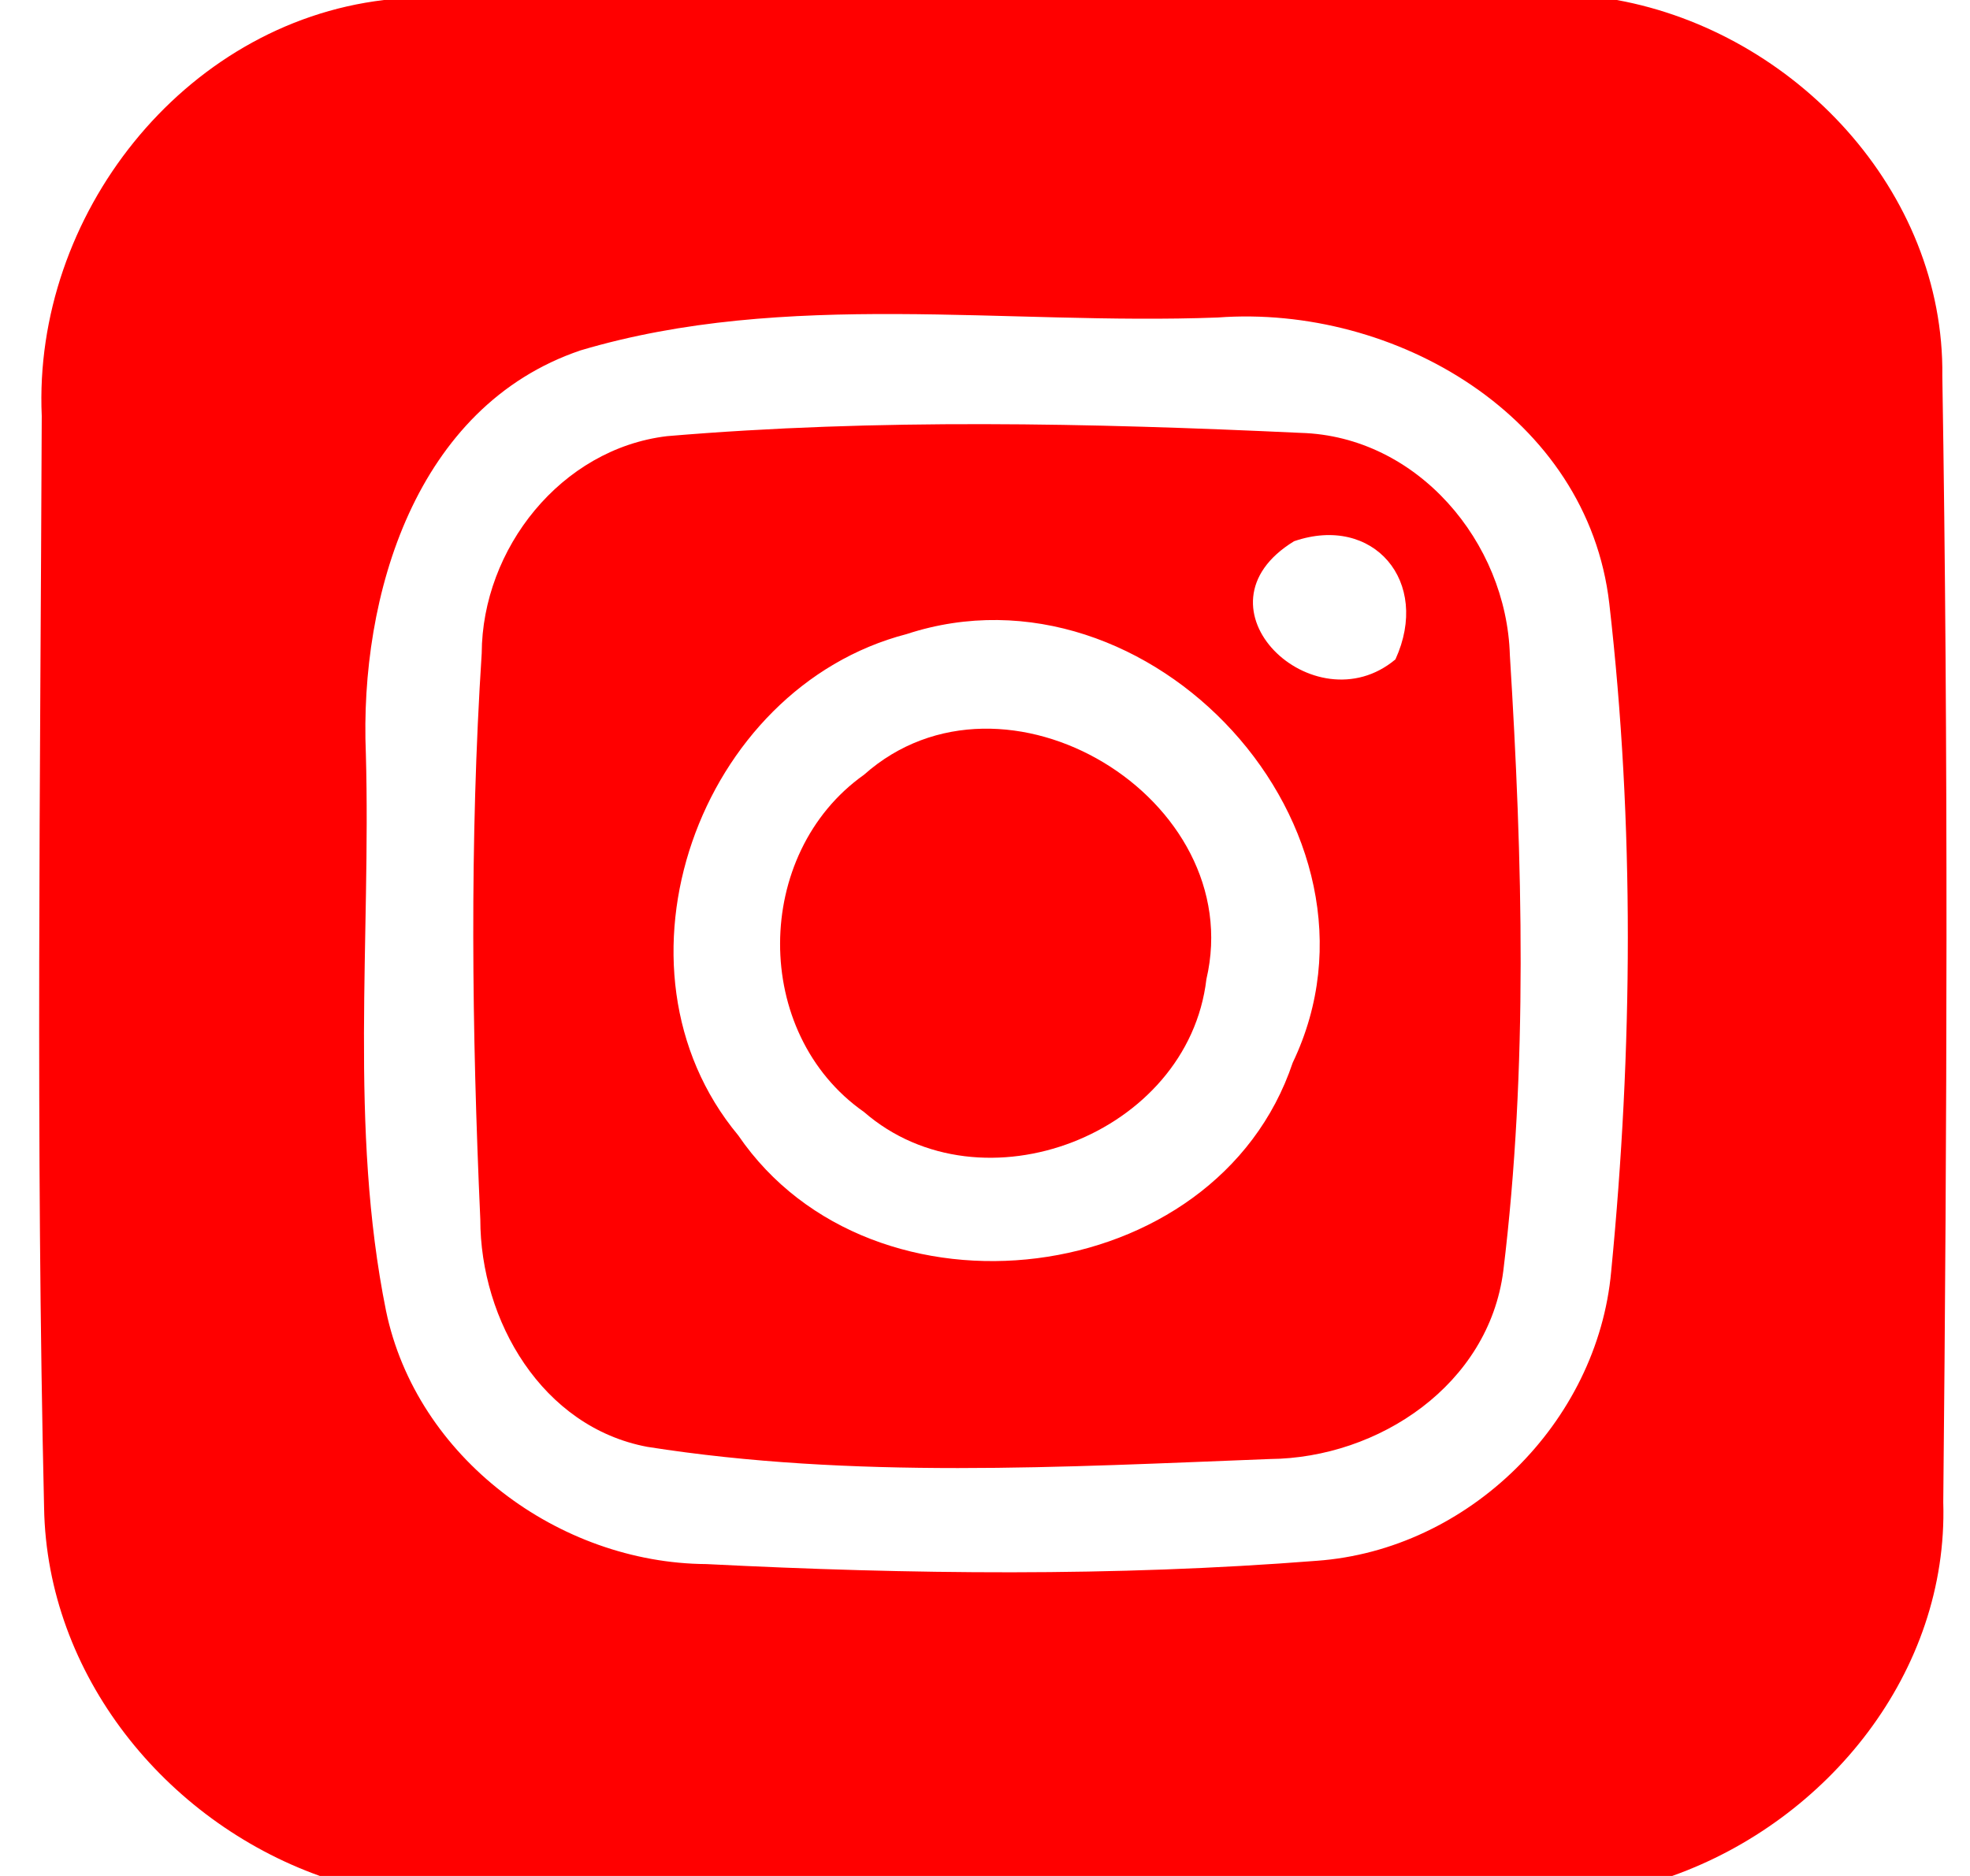
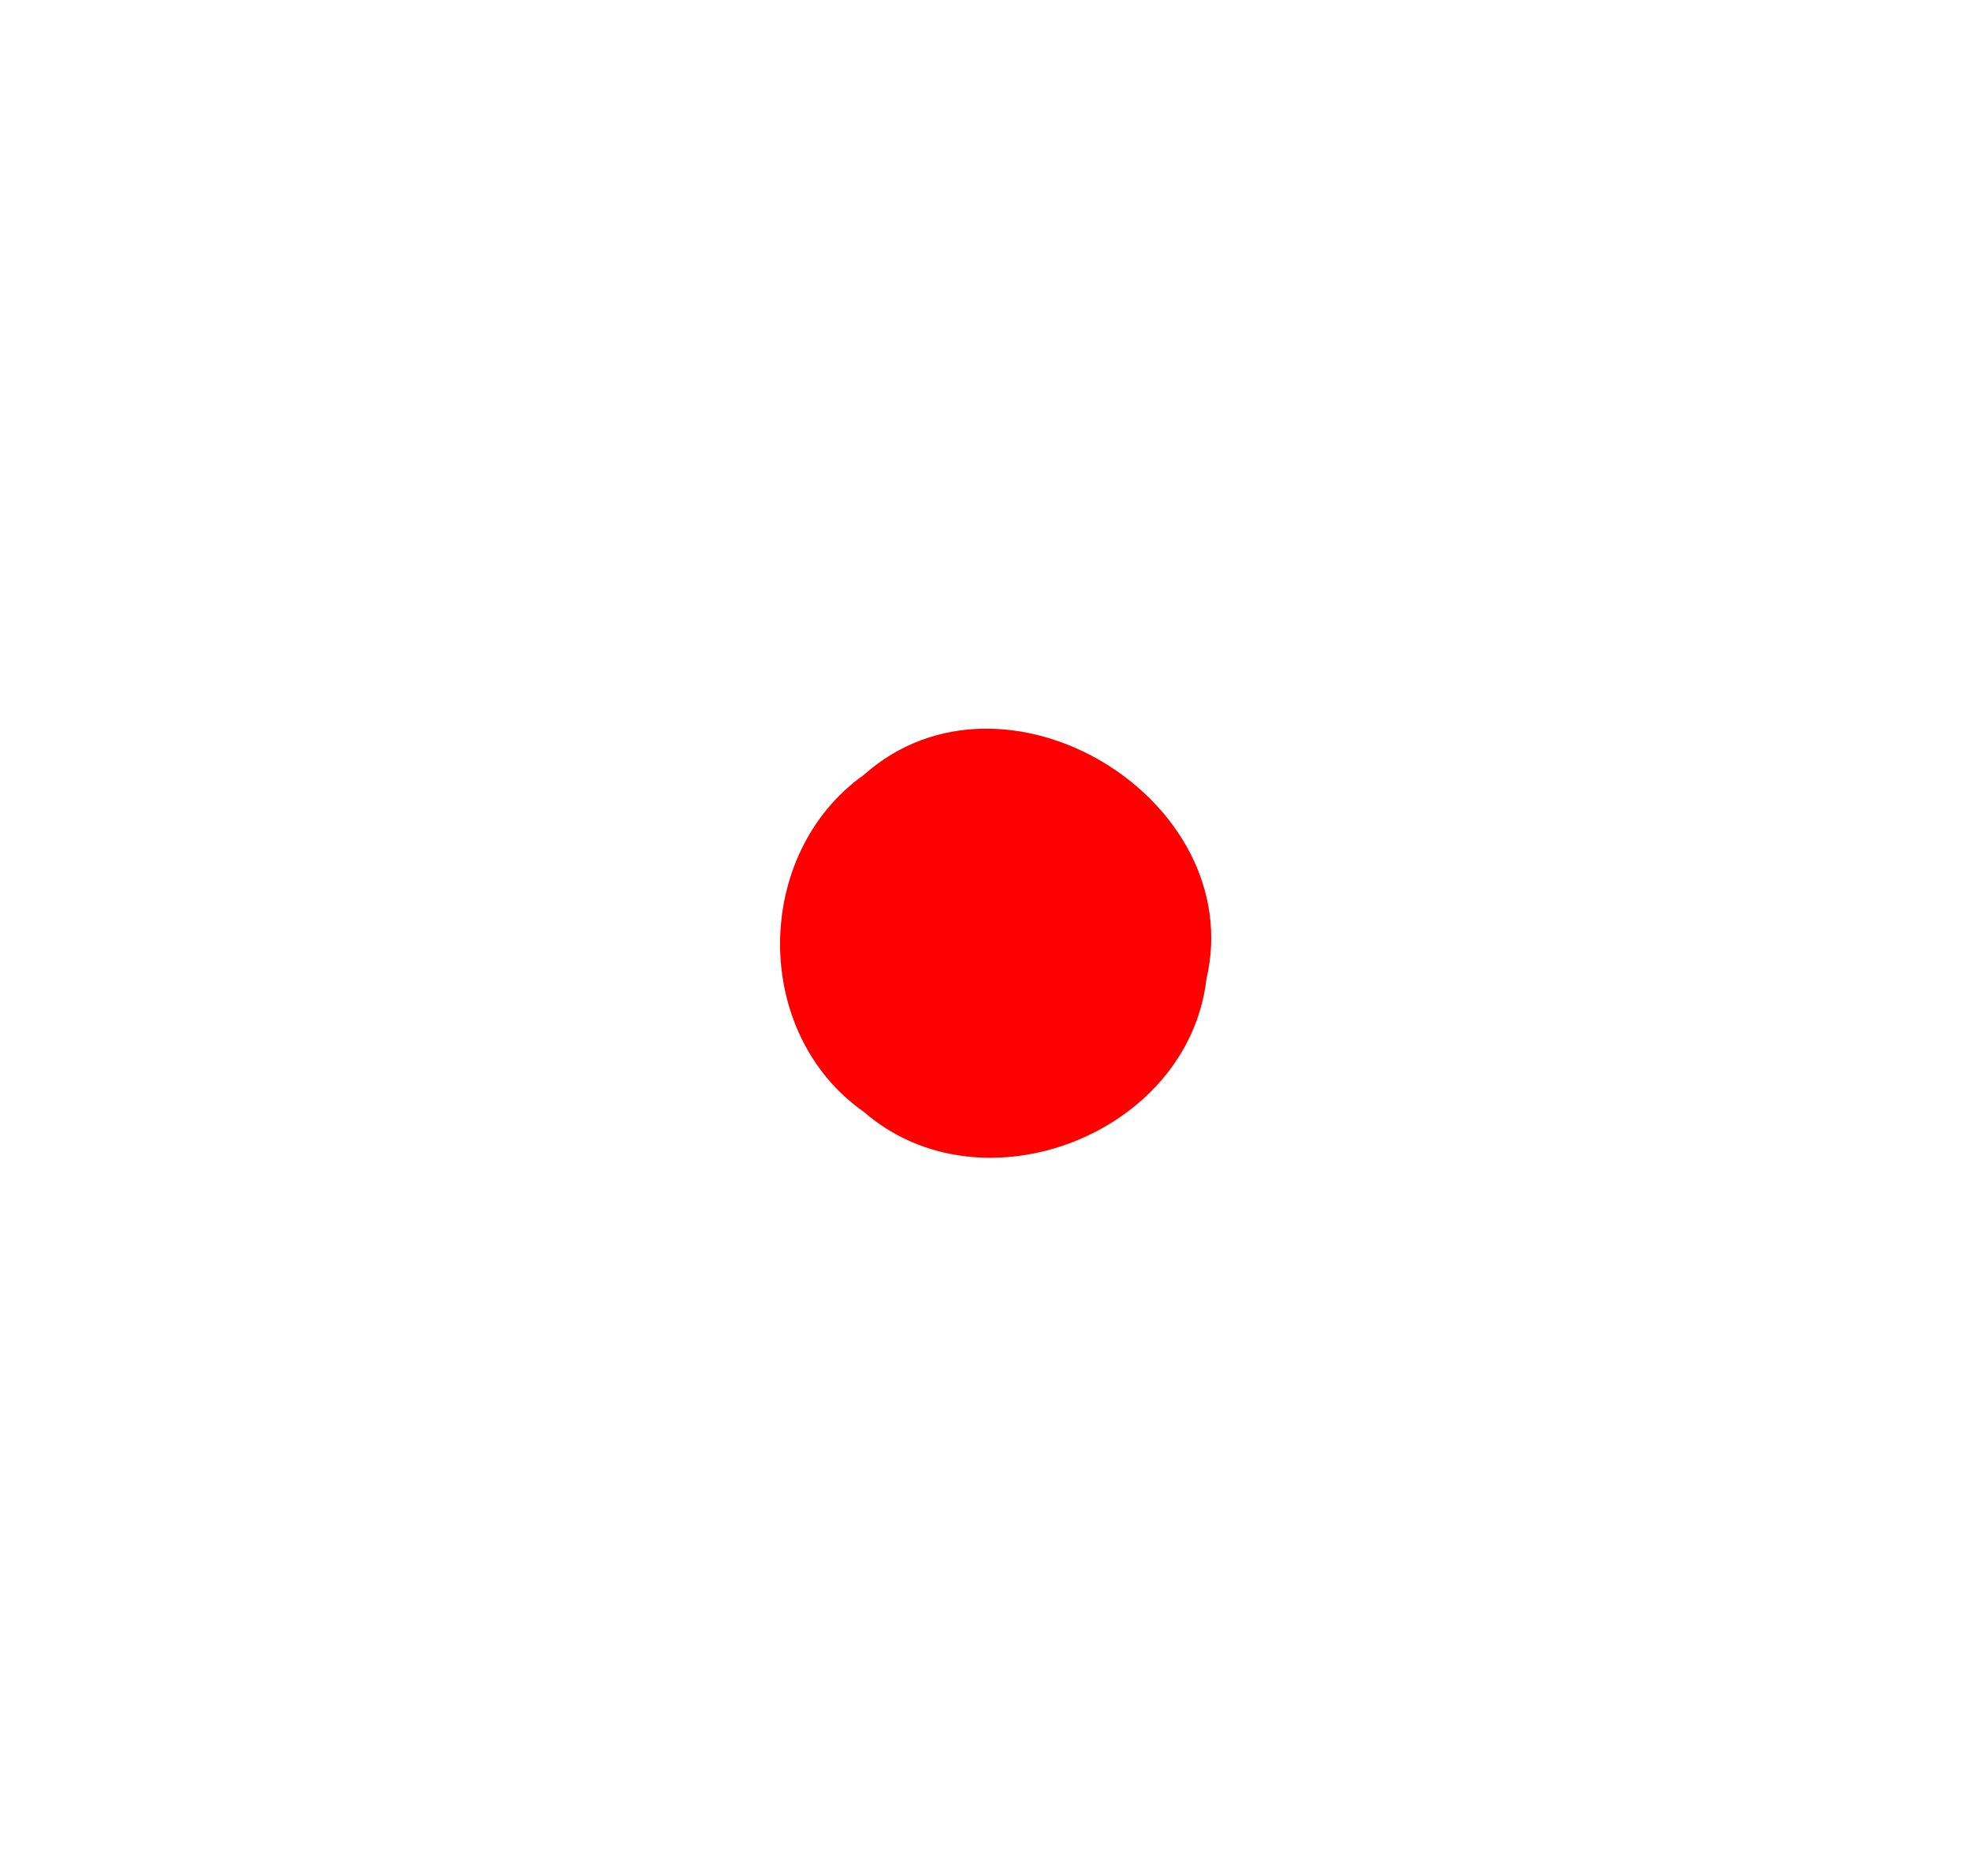
<svg xmlns="http://www.w3.org/2000/svg" width="42pt" height="40pt" viewBox="0 0 42 40" version="1.1">
  <g id="#ff0000ff">
-     <path fill="#ff0000" opacity="1.00" d=" M 8.19 0.00 L 34.47 0.00 C 38.26 0.69 41.46 4.07 41.41 8.02 C 41.54 16.02 41.51 24.03 41.43 32.03 C 41.54 35.65 38.97 38.82 35.65 40.00 L 6.82 40.00 C 3.52 38.82 1.00 35.71 0.94 32.15 C 0.76 24.39 0.86 16.62 0.89 8.87 C 0.70 4.61 3.89 0.51 8.19 0.00 M 12.38 7.47 C 8.86 8.66 7.66 12.70 7.80 16.07 C 7.91 20.02 7.44 24.04 8.23 27.95 C 8.88 31.08 11.91 33.33 15.06 33.35 C 19.39 33.57 23.75 33.62 28.07 33.28 C 31.30 33.05 34.06 30.34 34.35 27.11 C 34.81 22.39 34.85 17.58 34.31 12.87 C 33.85 8.87 29.73 6.49 25.96 6.77 C 21.45 6.94 16.76 6.17 12.38 7.47 Z" />
-     <path fill="#ff0000" opacity="1.00" d=" M 14.22 9.30 C 18.71 8.92 23.24 9.02 27.73 9.23 C 30.22 9.30 32.12 11.56 32.19 13.97 C 32.46 18.33 32.58 22.76 32.05 27.10 C 31.74 29.52 29.40 31.09 27.07 31.11 C 22.66 31.28 18.18 31.54 13.80 30.85 C 11.56 30.43 10.24 28.16 10.24 26.00 C 10.06 21.98 10.01 17.95 10.27 13.93 C 10.28 11.70 11.96 9.57 14.22 9.30 M 27.59 11.54 C 25.30 12.94 28.02 15.51 29.75 14.06 C 30.51 12.40 29.28 10.96 27.59 11.54 M 19.33 13.52 C 14.90 14.67 12.76 20.63 15.74 24.21 C 18.60 28.40 25.93 27.52 27.56 22.66 C 29.94 17.69 24.51 11.82 19.33 13.52 Z" />
    <path fill="#ff0000" opacity="1.00" d=" M 18.42 16.52 C 21.41 13.86 26.62 17.03 25.72 20.88 C 25.33 24.19 20.93 25.89 18.42 23.71 C 16.02 22.03 16.05 18.20 18.42 16.52 Z" />
  </g>
</svg>